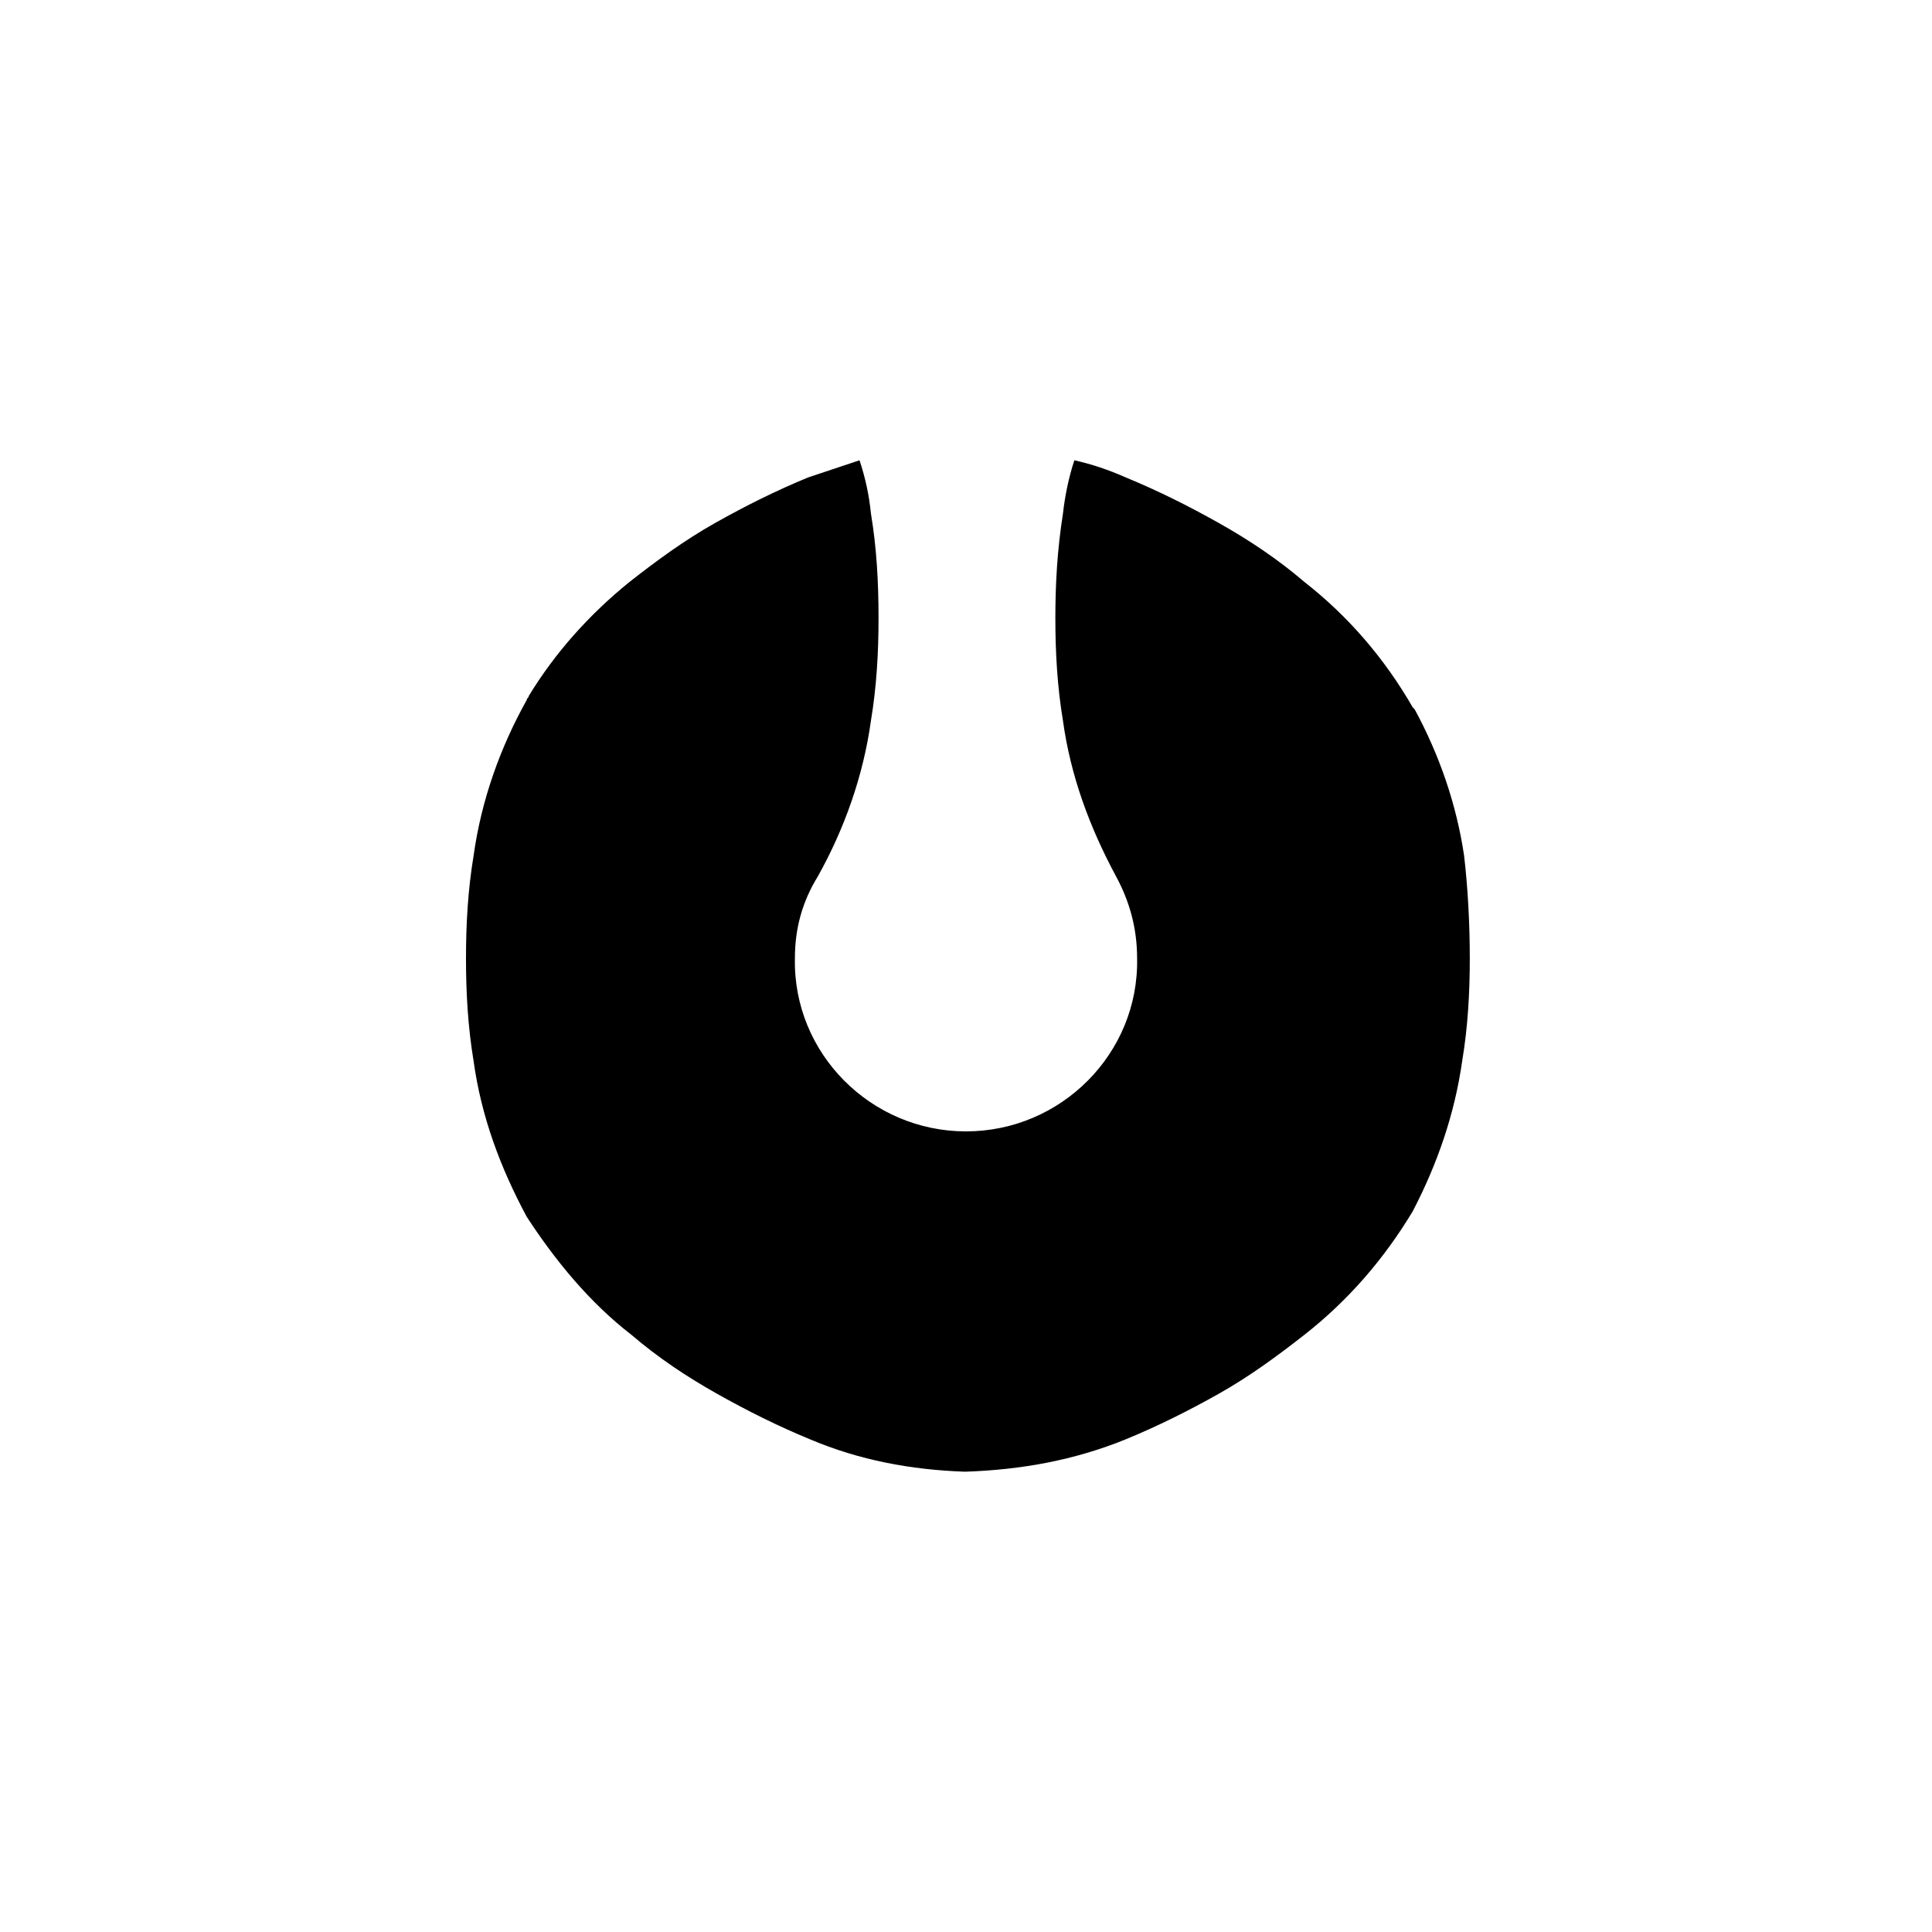
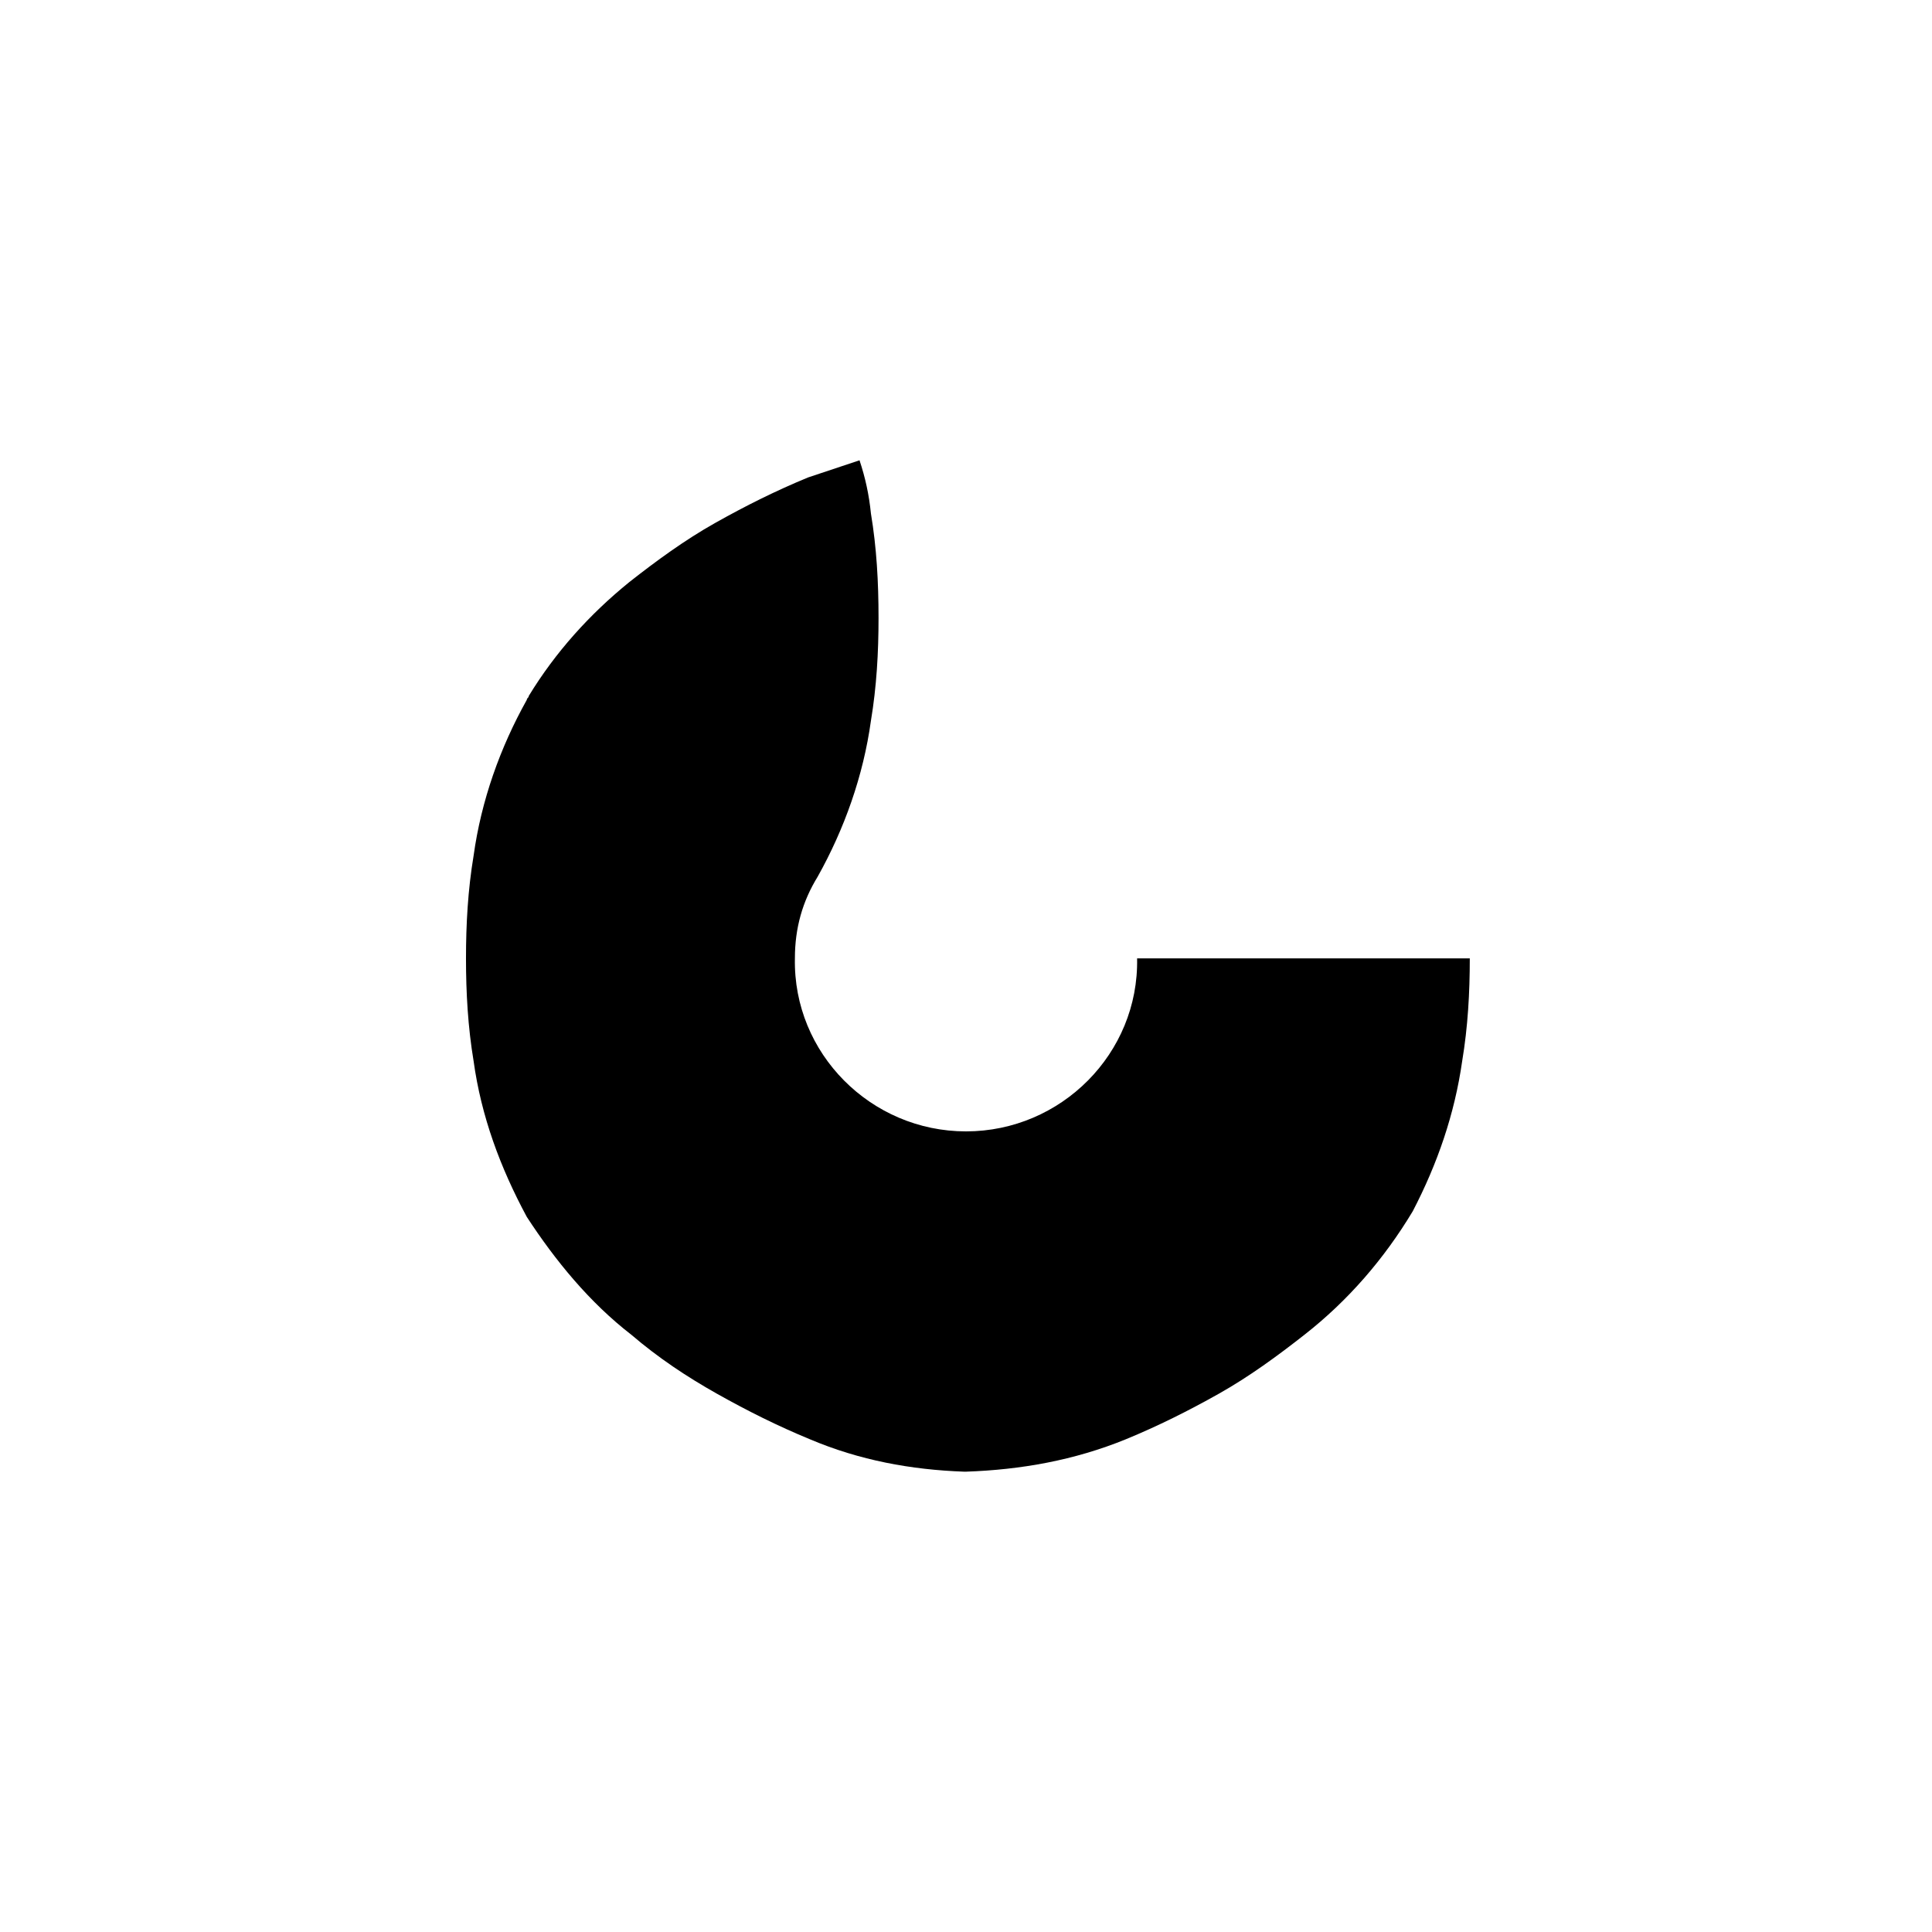
<svg xmlns="http://www.w3.org/2000/svg" fill="#000000" width="800px" height="800px" version="1.1" viewBox="144 144 512 512">
-   <path d="m533.51 397.98c0 9.07-0.504 18.137-2.016 27.207-2.016 14.105-6.551 27.207-13.098 39.801-7.559 12.594-17.129 23.68-28.719 32.746-7.055 5.543-14.609 11.082-22.672 15.617-8.062 4.535-16.121 8.566-24.688 12.09-13.602 5.543-27.711 8.062-42.32 8.566h-0.504c-14.105-0.504-27.711-3.023-40.809-8.566-8.566-3.527-16.625-7.559-24.688-12.09-8.062-4.535-15.617-9.574-22.672-15.617-11.082-8.566-20.152-19.648-27.711-31.234-7.055-13.098-12.09-26.703-14.105-41.312-1.512-9.07-2.016-18.137-2.016-27.207s0.504-18.137 2.016-27.207c2.016-14.609 7.055-28.719 14.105-41.312 0-0.504 0.504-0.504 0.504-1.008 7.055-11.586 16.121-21.664 26.703-30.23 7.055-5.543 14.609-11.082 22.672-15.617s16.121-8.566 24.688-12.09c4.535-1.512 9.07-3.023 13.602-4.535 1.512 4.535 2.519 9.07 3.023 14.105 1.512 9.07 2.016 18.137 2.016 27.711 0 9.07-0.504 18.137-2.016 27.207-2.016 14.609-7.055 28.719-14.105 41.312-4.027 6.547-6.043 13.602-6.043 21.664-0.504 25.191 20.152 45.848 45.344 45.848s45.848-20.656 45.344-45.848c0-8.062-2.016-15.113-5.543-21.664-7.055-13.098-12.09-26.703-14.105-41.312-1.512-9.07-2.016-18.137-2.016-27.207 0-9.07 0.504-18.137 2.016-27.711 0.504-4.535 1.512-9.574 3.023-14.105 4.535 1.008 9.07 2.519 13.602 4.535 8.566 3.527 16.625 7.559 24.688 12.09 8.062 4.535 15.617 9.574 22.672 15.617 11.586 9.07 21.16 20.152 28.719 33.25 0 0 0.504 0.504 0.504 0.504 6.551 12.09 11.082 25.191 13.098 38.793 1.004 8.57 1.508 18.141 1.508 27.211z" />
+   <path d="m533.51 397.98c0 9.07-0.504 18.137-2.016 27.207-2.016 14.105-6.551 27.207-13.098 39.801-7.559 12.594-17.129 23.68-28.719 32.746-7.055 5.543-14.609 11.082-22.672 15.617-8.062 4.535-16.121 8.566-24.688 12.09-13.602 5.543-27.711 8.062-42.32 8.566h-0.504c-14.105-0.504-27.711-3.023-40.809-8.566-8.566-3.527-16.625-7.559-24.688-12.09-8.062-4.535-15.617-9.574-22.672-15.617-11.082-8.566-20.152-19.648-27.711-31.234-7.055-13.098-12.09-26.703-14.105-41.312-1.512-9.07-2.016-18.137-2.016-27.207s0.504-18.137 2.016-27.207c2.016-14.609 7.055-28.719 14.105-41.312 0-0.504 0.504-0.504 0.504-1.008 7.055-11.586 16.121-21.664 26.703-30.23 7.055-5.543 14.609-11.082 22.672-15.617s16.121-8.566 24.688-12.09c4.535-1.512 9.07-3.023 13.602-4.535 1.512 4.535 2.519 9.07 3.023 14.105 1.512 9.07 2.016 18.137 2.016 27.711 0 9.07-0.504 18.137-2.016 27.207-2.016 14.609-7.055 28.719-14.105 41.312-4.027 6.547-6.043 13.602-6.043 21.664-0.504 25.191 20.152 45.848 45.344 45.848s45.848-20.656 45.344-45.848z" />
</svg>